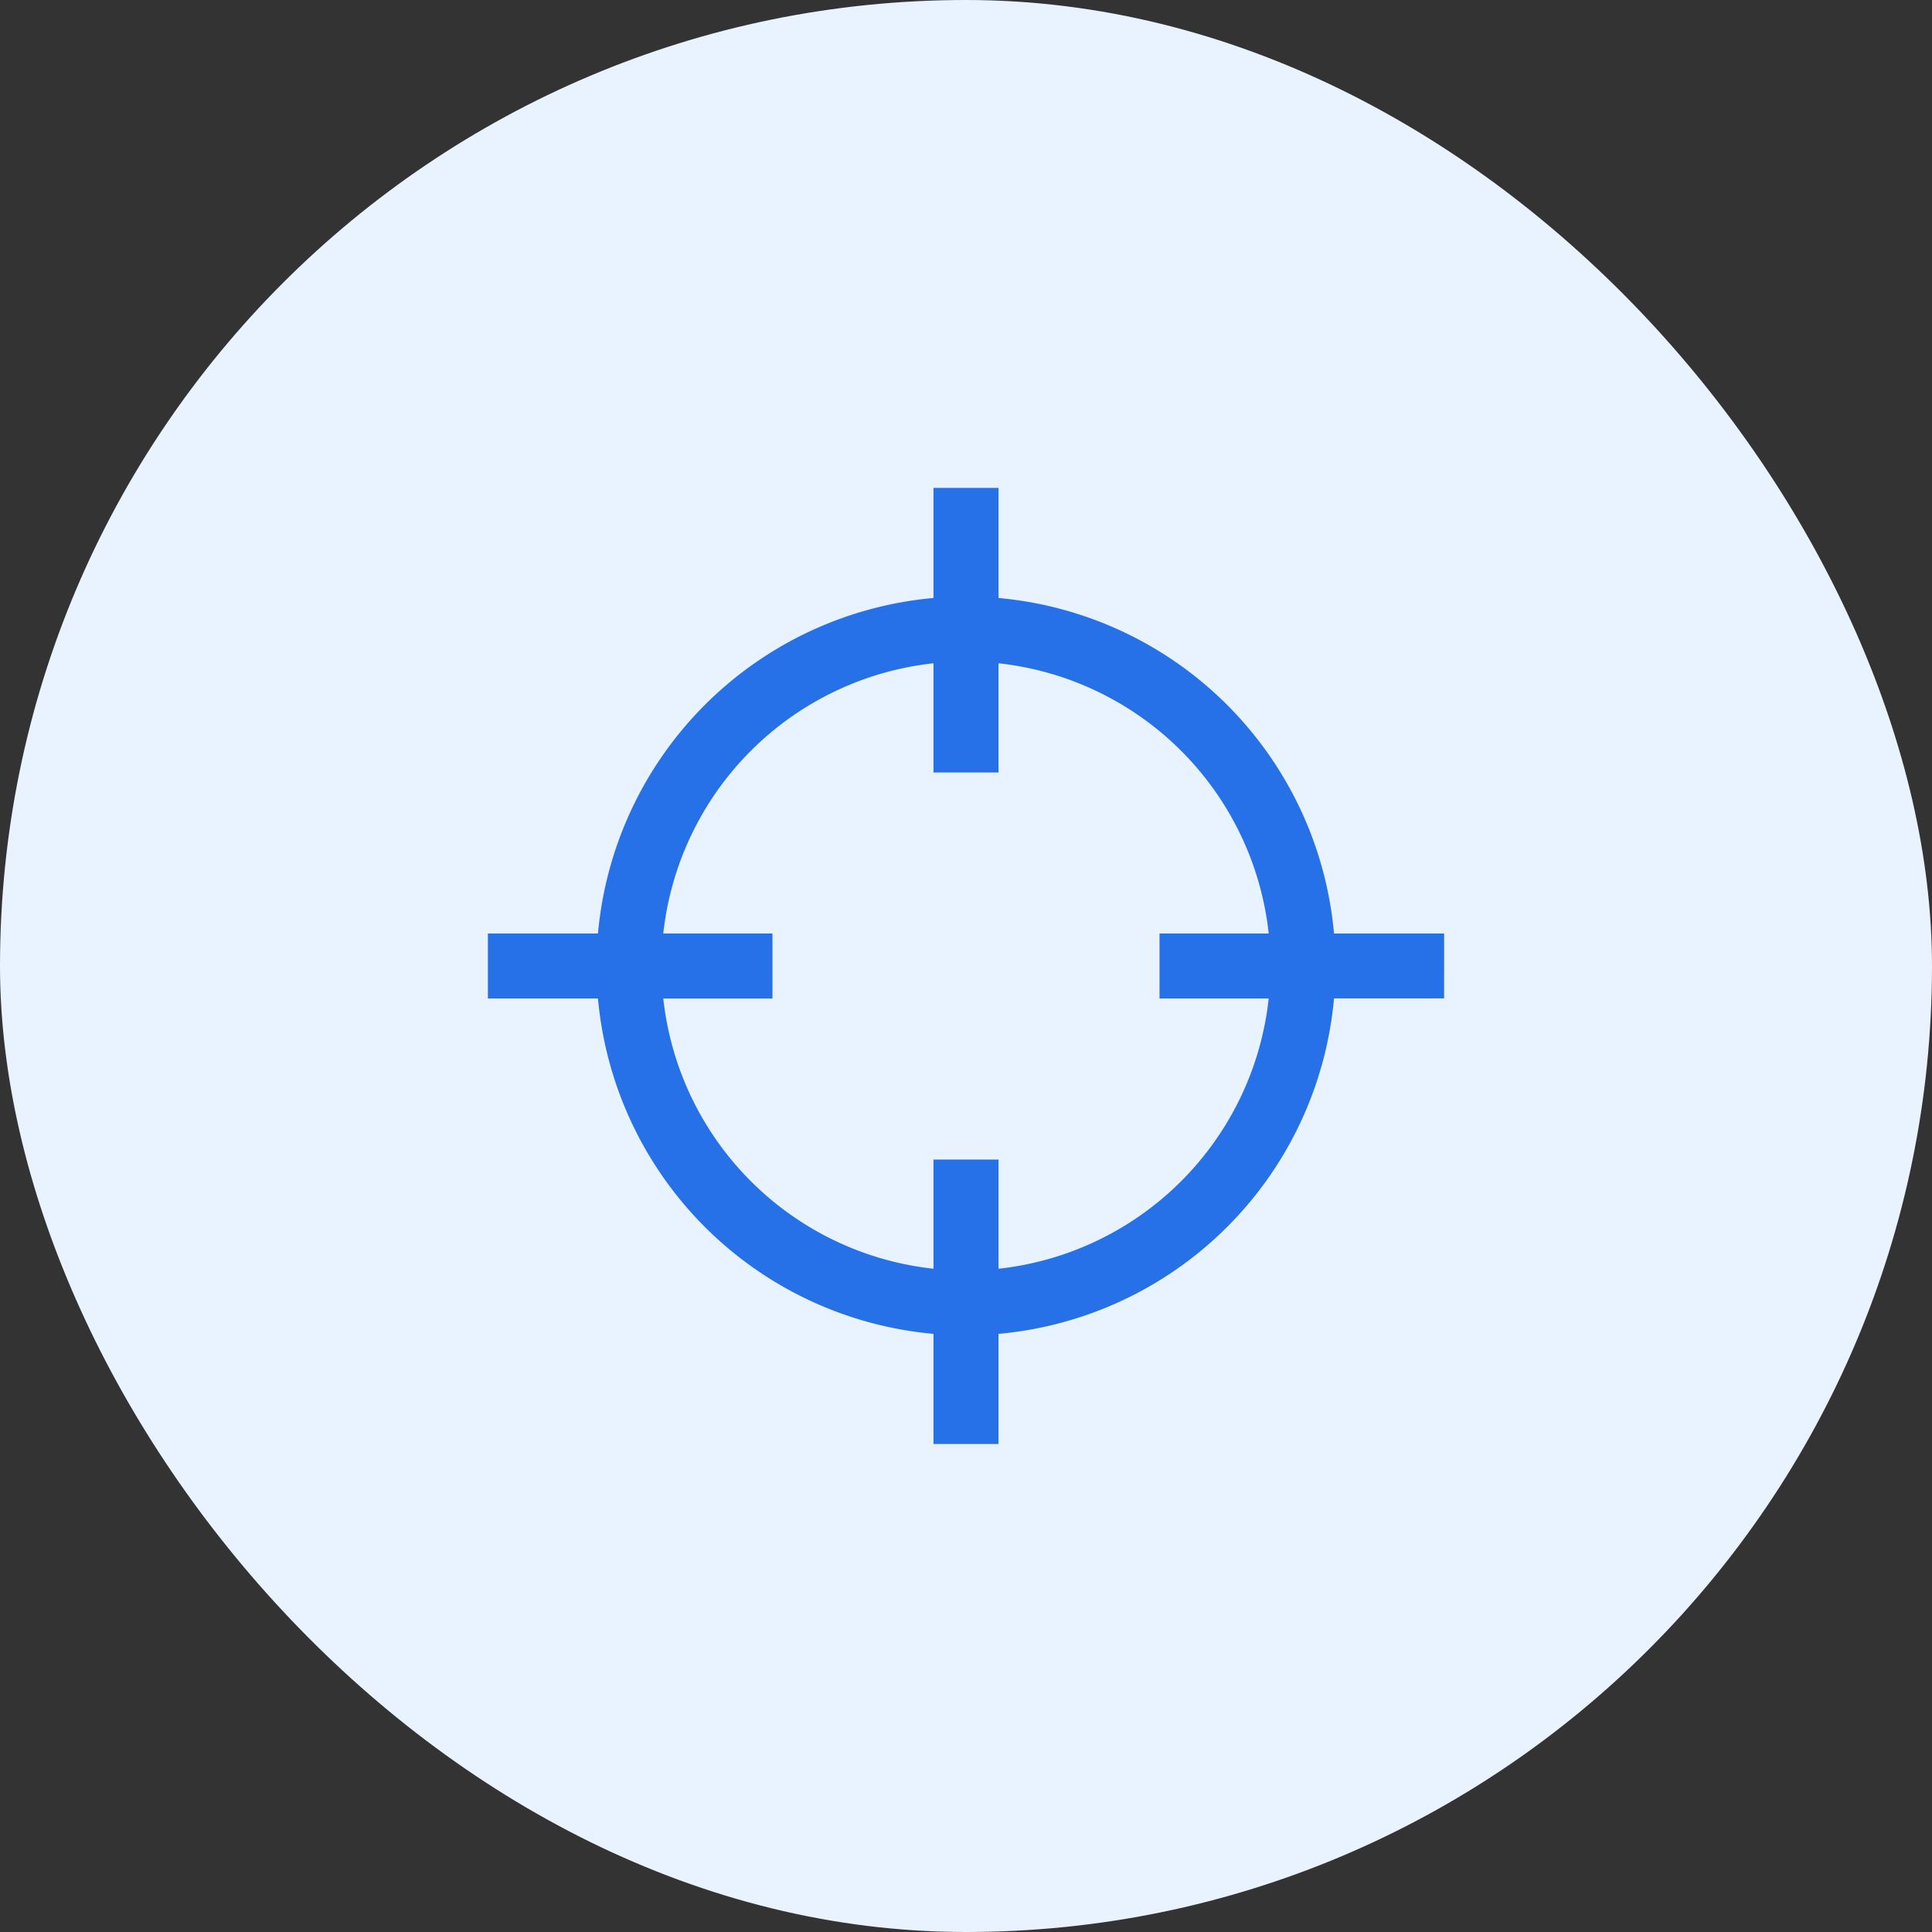
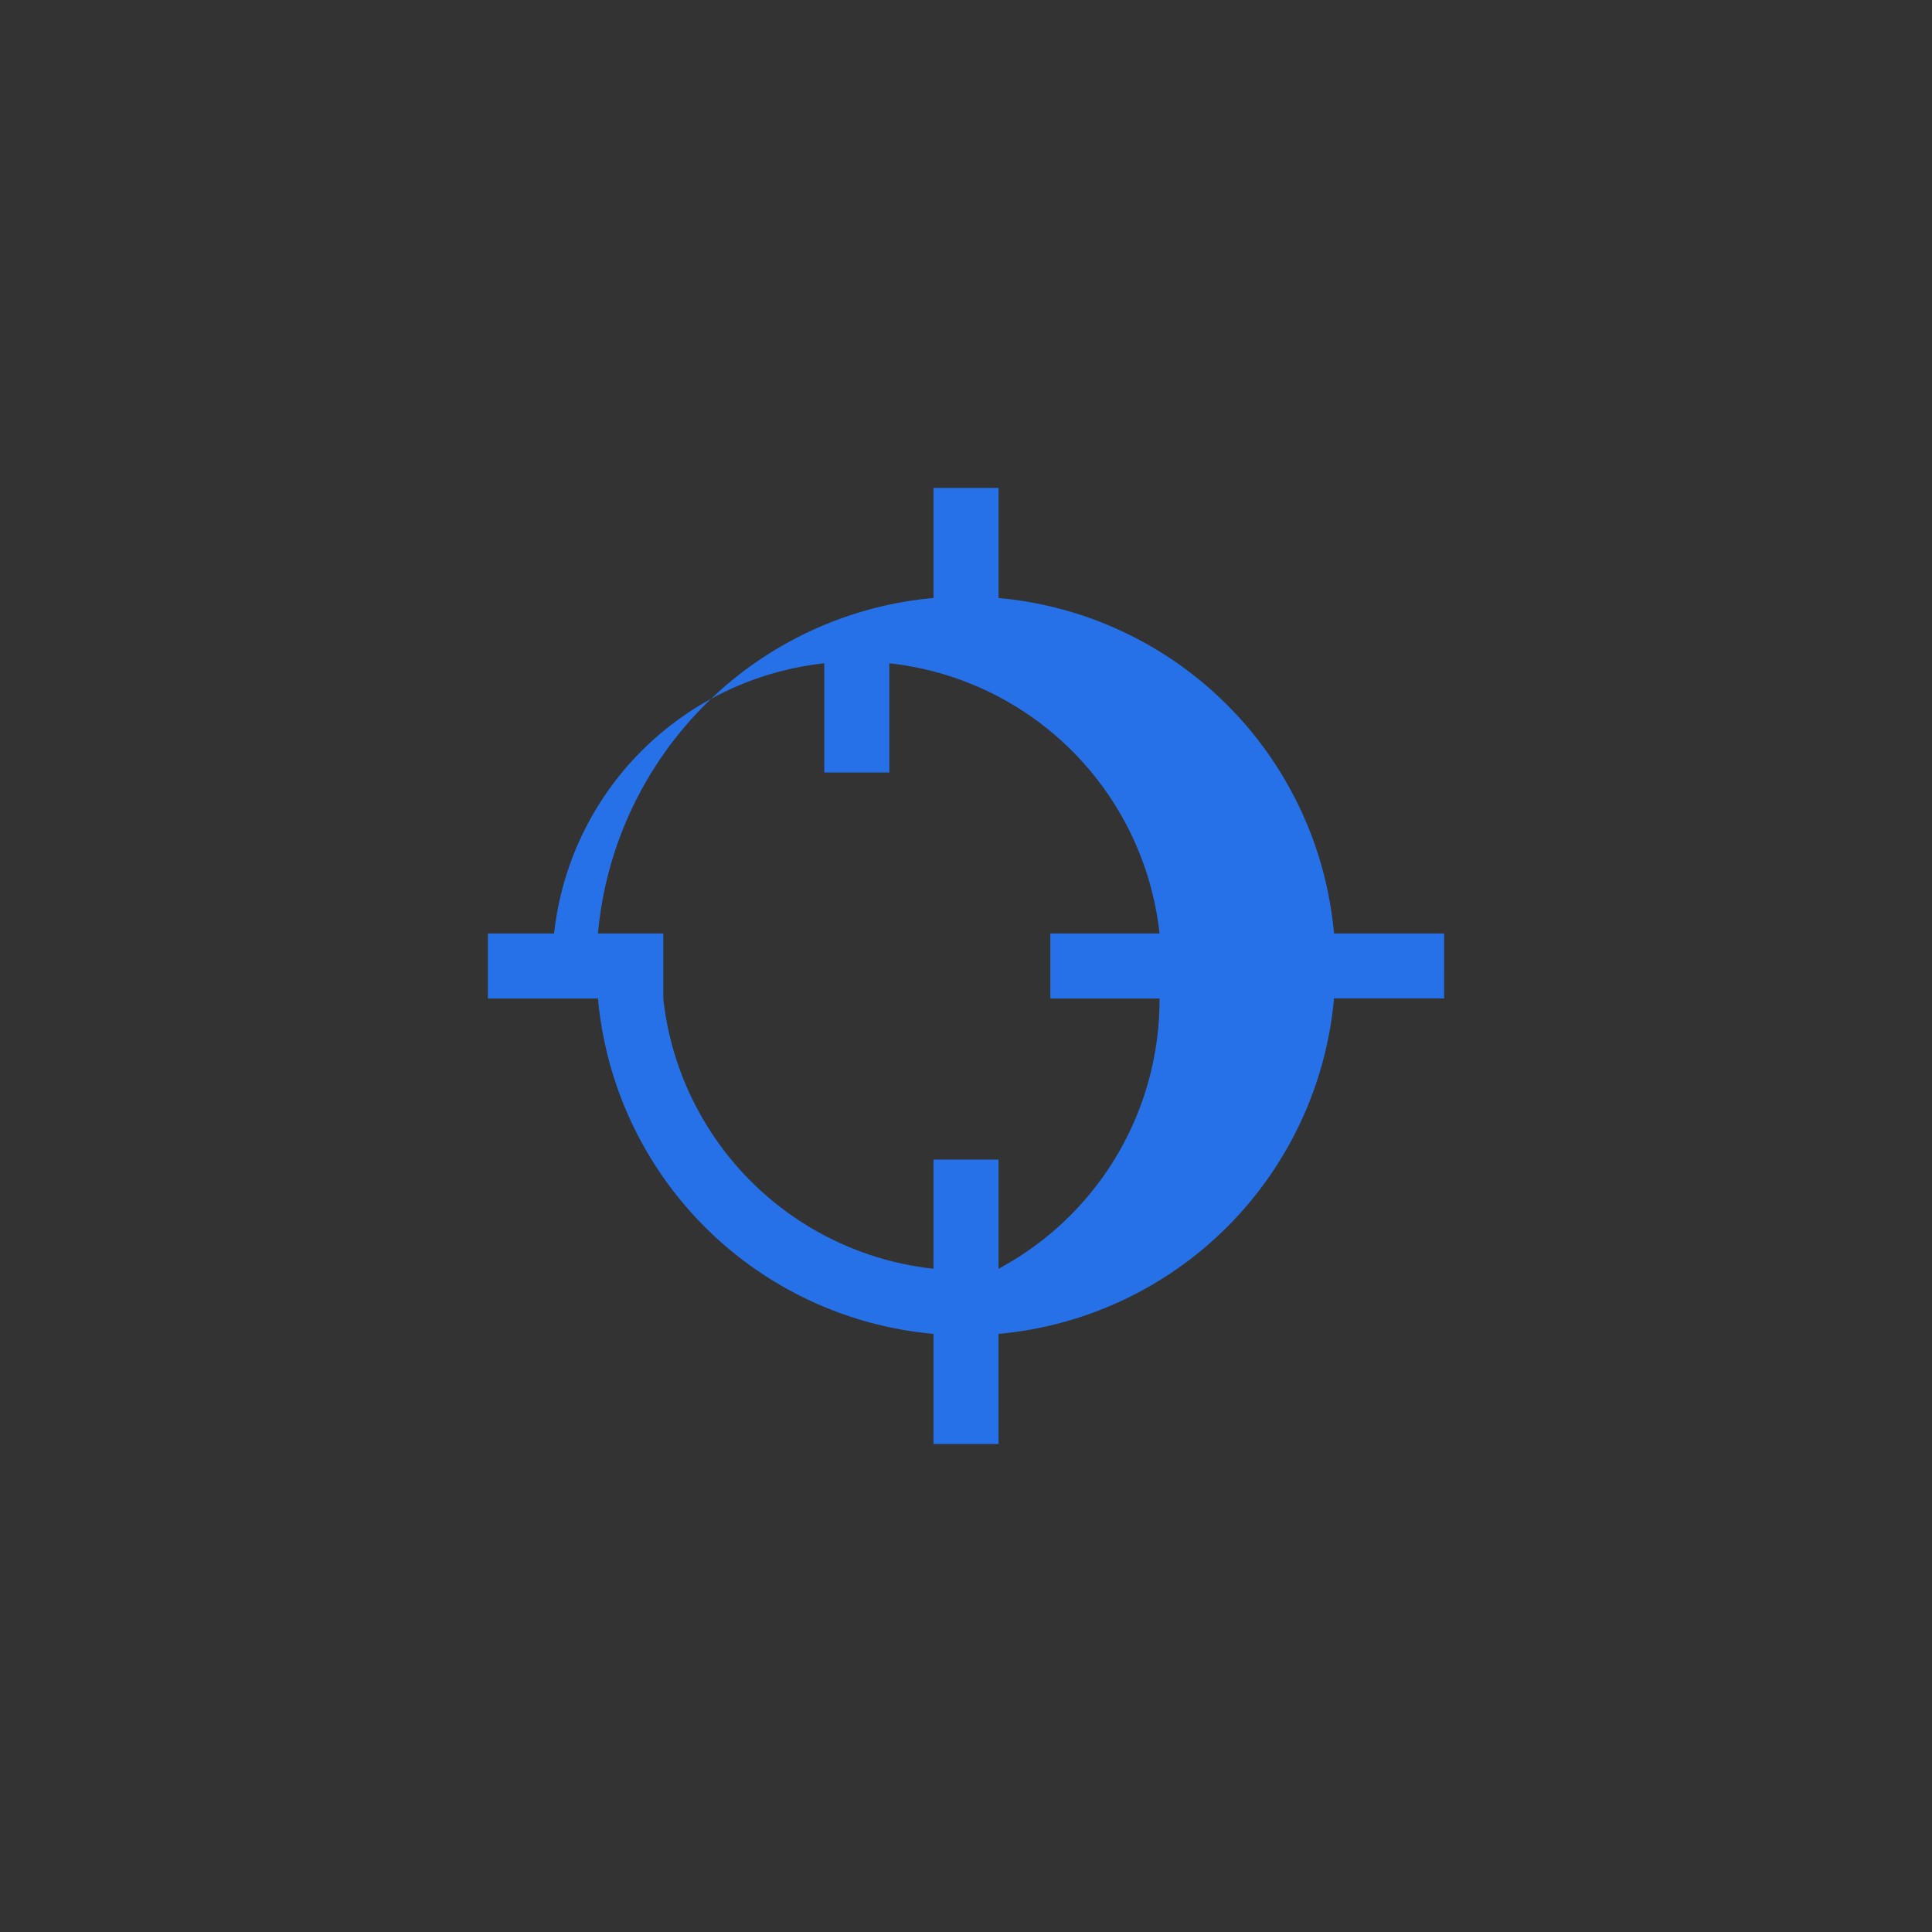
<svg xmlns="http://www.w3.org/2000/svg" width="66" height="66" viewBox="0 0 66 66">
  <rect x="0" y="0" width="66" height="66" fill="#333333" stroke="none" />
  <g id="drivers-to-focus-on-the-road" transform="translate(-1124 -5318)">
-     <rect id="drivers-to-focus-on-the-road-2" data-name="drivers-to-focus-on-the-road" width="66" height="66" rx="33" transform="translate(1124 5318)" fill="#e9f2ff" />
-     <path id="Path_47725" data-name="Path 47725" d="M38.567,21.122H34.805A12.64,12.64,0,0,0,23.345,9.662V5.9H21.122V9.661A12.641,12.641,0,0,0,9.661,21.122H5.9v2.222H9.661A12.641,12.641,0,0,0,21.122,34.8v3.762h2.222V34.8a12.641,12.641,0,0,0,11.461-11.46h3.761ZM23.345,32.575v-3.73H21.122v3.73a10.42,10.42,0,0,1-9.23-9.23h3.73V21.122h-3.73a10.42,10.42,0,0,1,9.23-9.23v3.73h2.222v-3.73a10.42,10.42,0,0,1,9.23,9.23h-3.73v2.222h3.73A10.42,10.42,0,0,1,23.345,32.575Z" transform="translate(1134.767 5328.767)" fill="#2671e8" />
+     <path id="Path_47725" data-name="Path 47725" d="M38.567,21.122H34.805A12.64,12.64,0,0,0,23.345,9.662V5.9H21.122V9.661A12.641,12.641,0,0,0,9.661,21.122H5.9v2.222H9.661A12.641,12.641,0,0,0,21.122,34.8v3.762h2.222V34.8a12.641,12.641,0,0,0,11.461-11.46h3.761ZM23.345,32.575v-3.73H21.122v3.73a10.42,10.42,0,0,1-9.23-9.23V21.122h-3.73a10.42,10.42,0,0,1,9.23-9.23v3.73h2.222v-3.73a10.42,10.42,0,0,1,9.23,9.23h-3.73v2.222h3.73A10.42,10.42,0,0,1,23.345,32.575Z" transform="translate(1134.767 5328.767)" fill="#2671e8" />
  </g>
</svg>